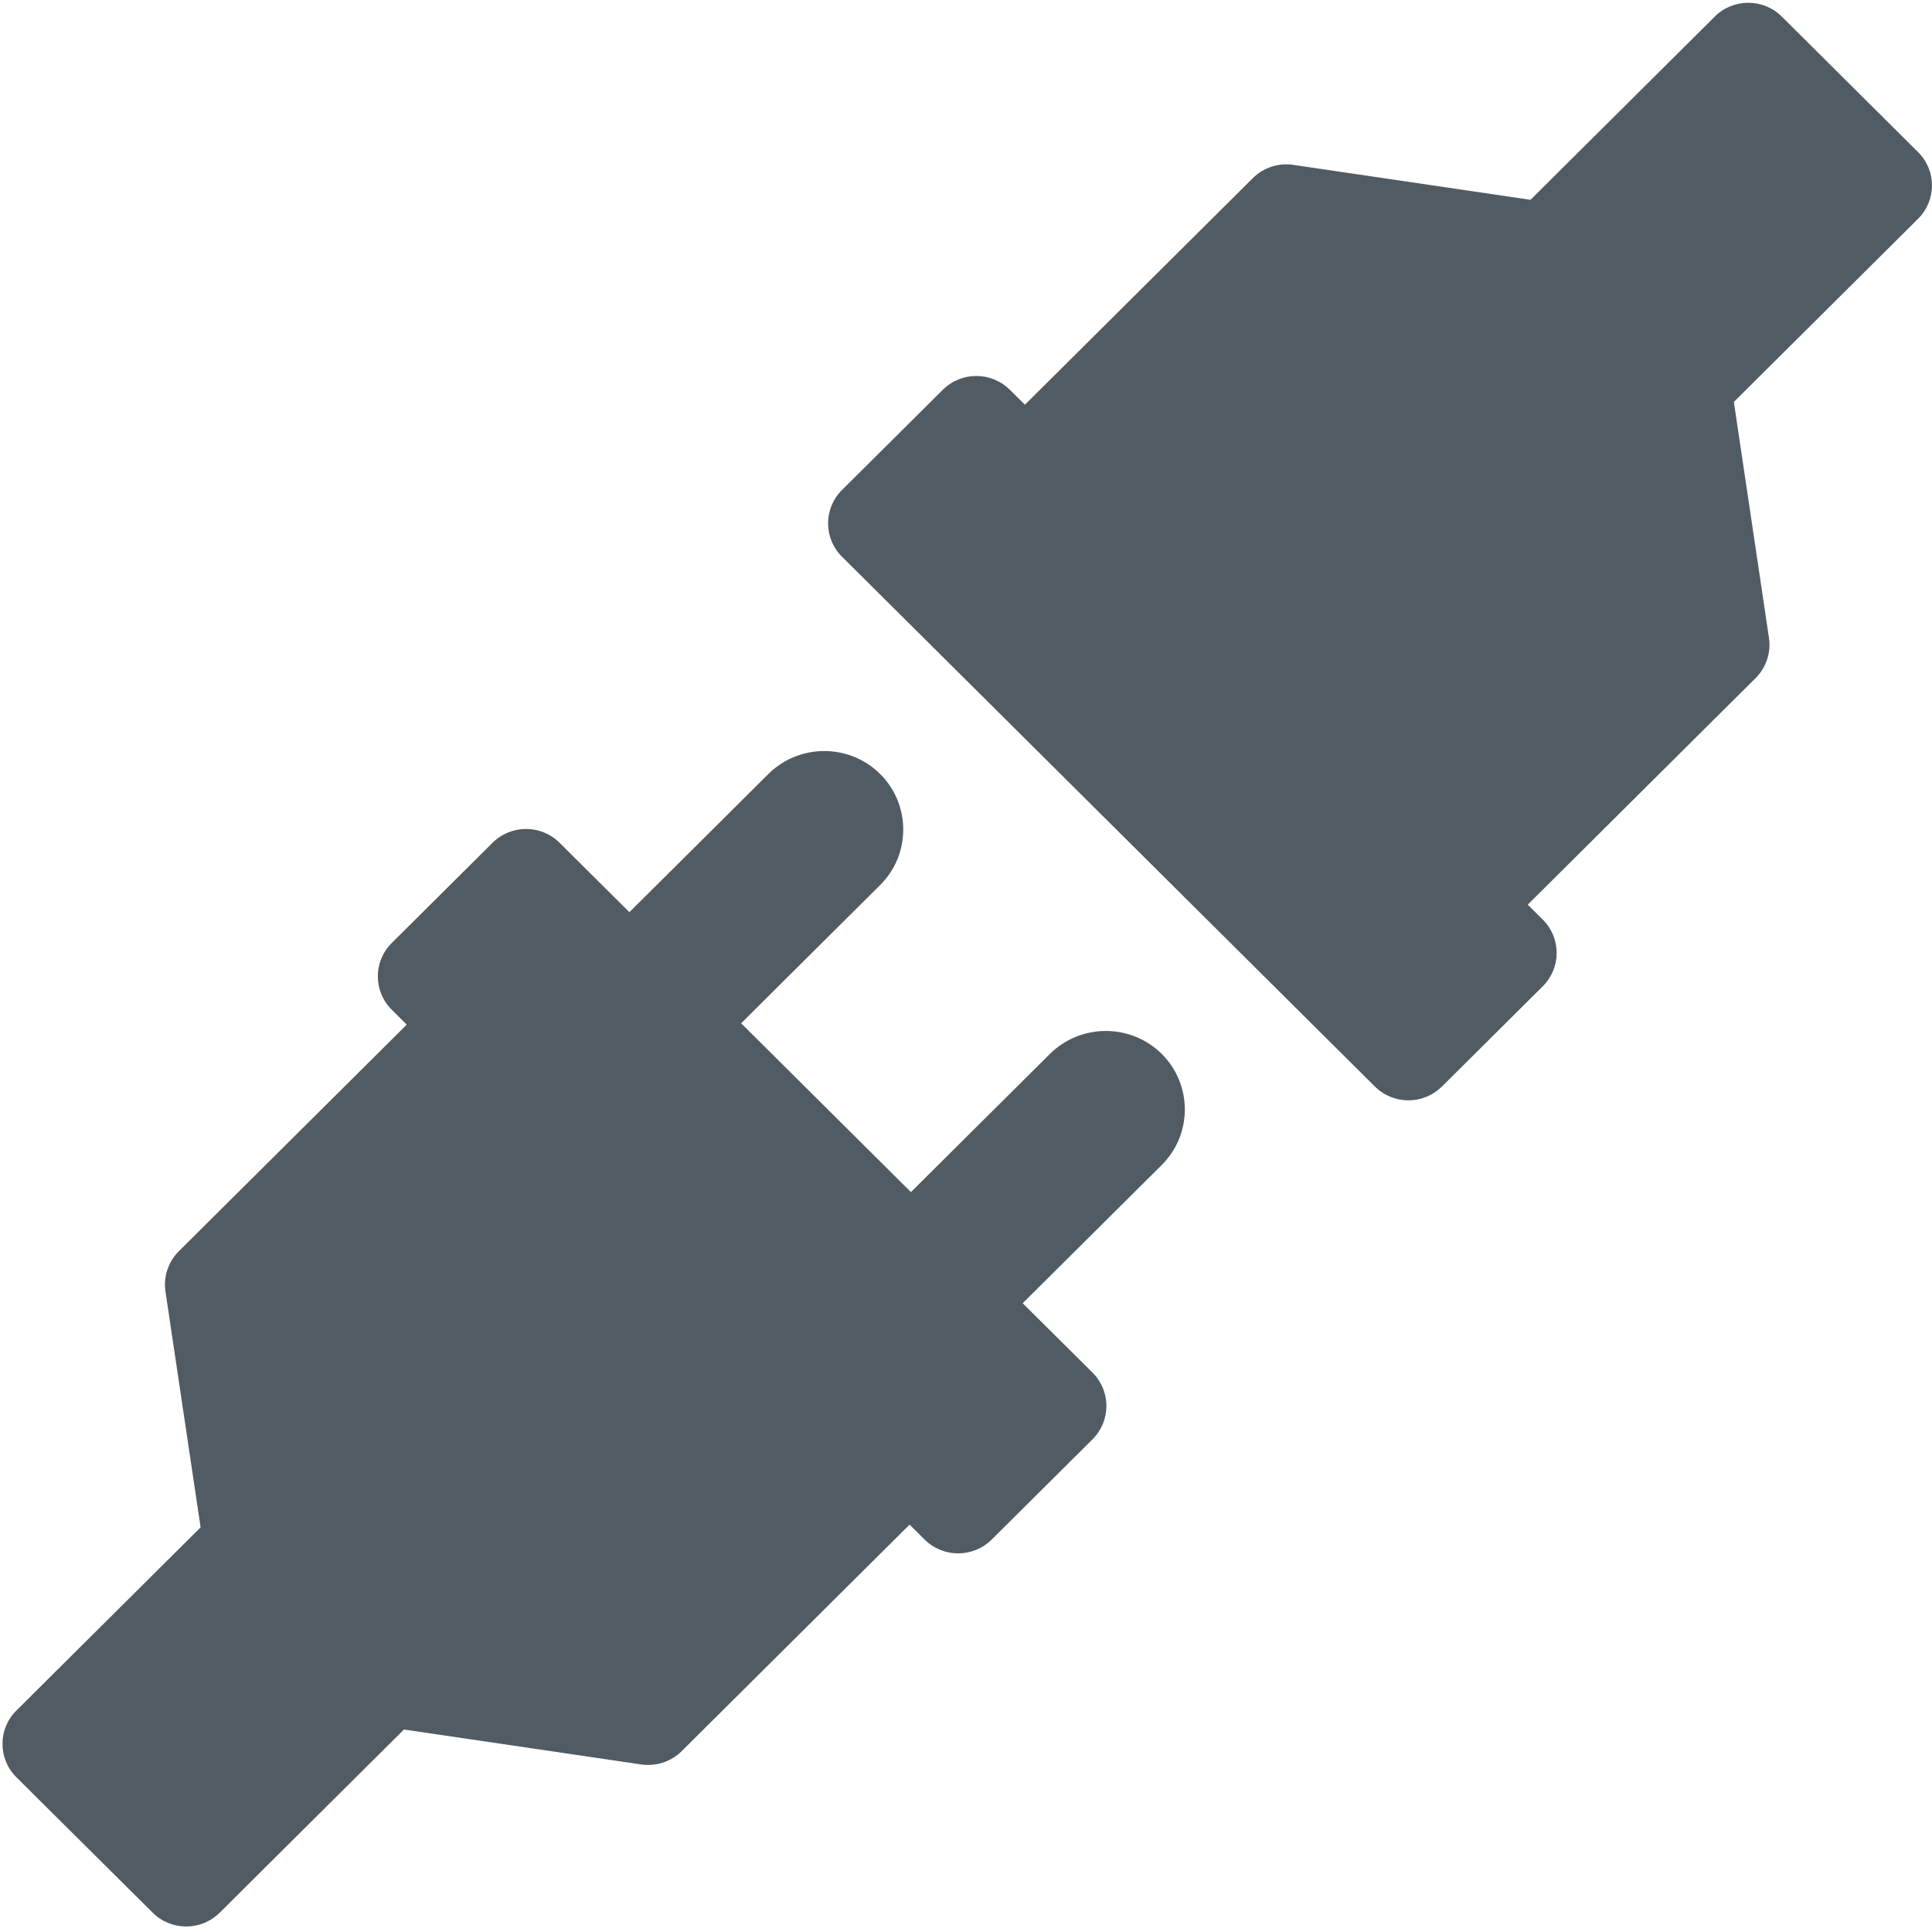
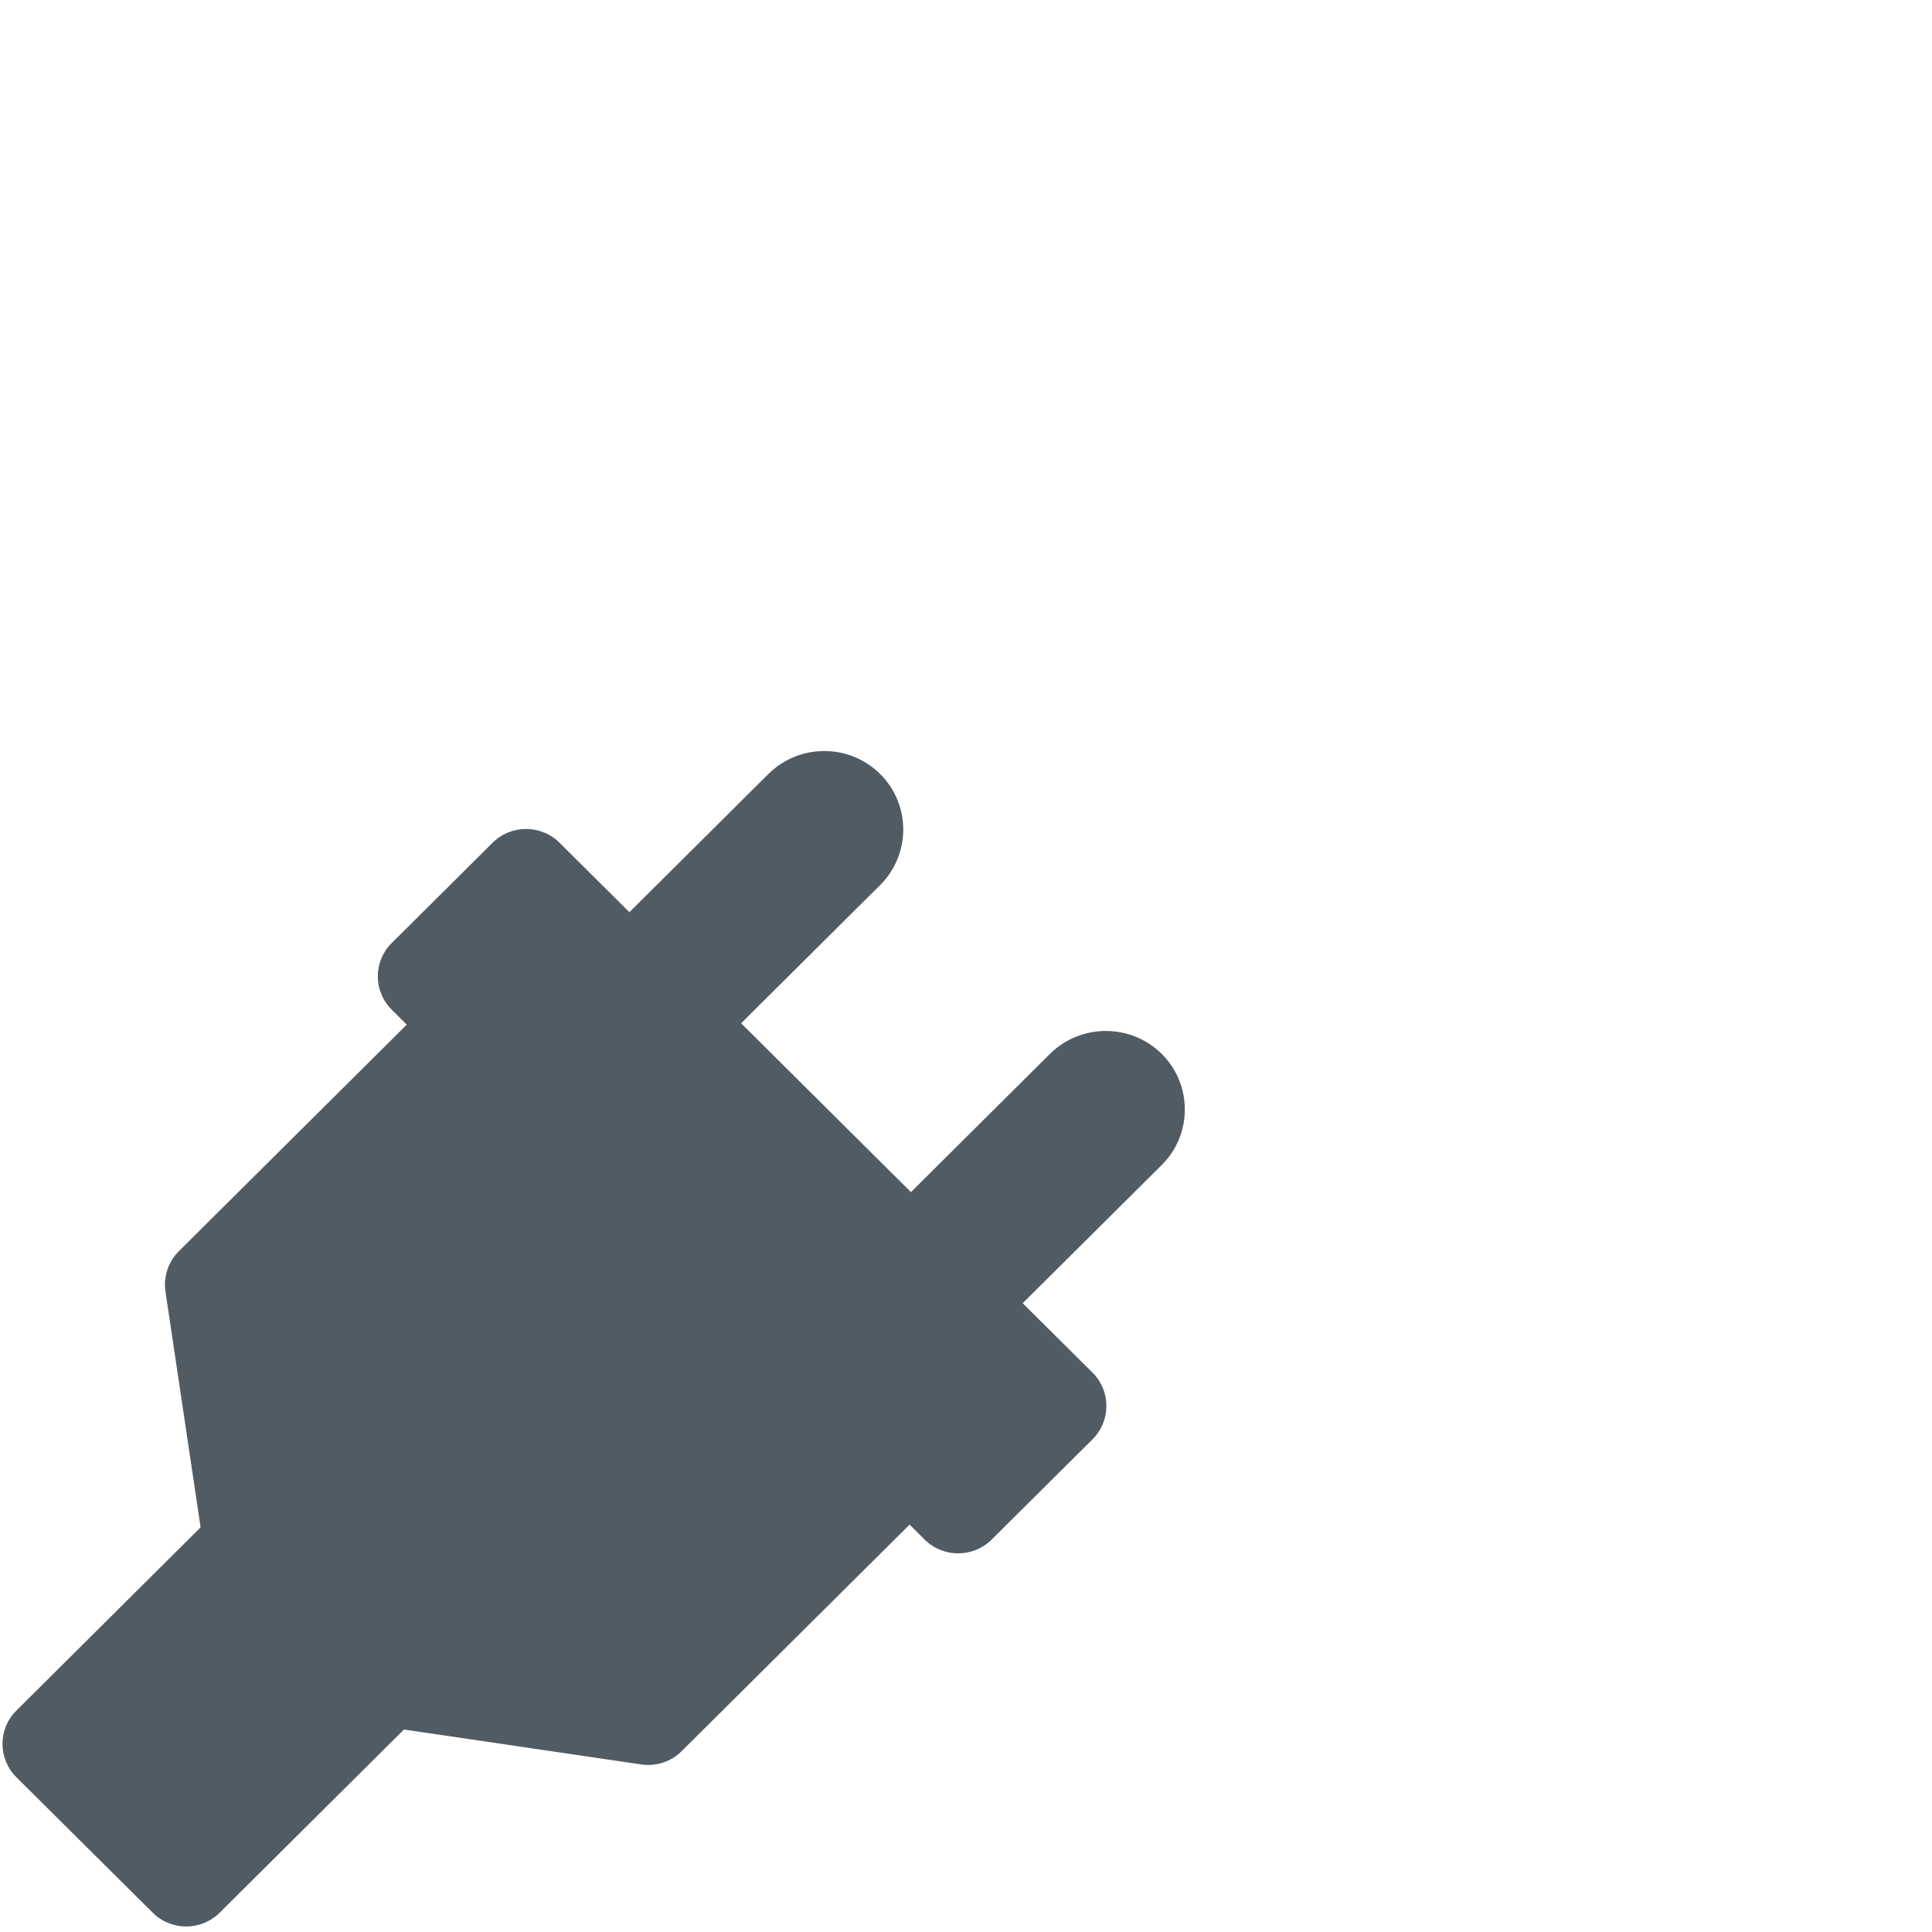
<svg xmlns="http://www.w3.org/2000/svg" width="36px" height="36px" viewBox="0 0 36 36" version="1.1">
  <title>Group 10</title>
  <desc>Created with Sketch.</desc>
  <defs />
  <g id="ATS-Integration" stroke="none" stroke-width="1" fill="none" fill-rule="evenodd">
    <g id="Desktop-HD" transform="translate(-190, -1435)" fill="#515B63">
      <g id="Group-13" transform="translate(190, 1424)">
        <g id="Group-10" transform="translate(0, 11)">
          <path d="M19.564,19.638 L16.974,22.213 L13.81,19.067 L16.4,16.492 C16.974,15.921 16.974,14.993 16.4,14.422 C15.826,13.852 14.892,13.852 14.318,14.422 L11.728,16.997 L10.427,15.704 C10.082,15.361 9.523,15.361 9.178,15.704 L7.299,17.572 C6.954,17.915 6.954,18.471 7.299,18.814 L7.579,19.093 L3.332,23.315 C3.135,23.512 3.043,23.79 3.083,24.064 L3.738,28.46 L0.305,31.874 C-0.04,32.217 -0.04,32.772 0.305,33.116 L2.845,35.64 C3.19,35.983 3.749,35.983 4.094,35.64 L7.527,32.227 L11.949,32.878 C12.225,32.918 12.505,32.827 12.702,32.63 L16.949,28.409 L17.229,28.688 C17.574,29.03 18.133,29.03 18.478,28.688 L20.358,26.819 C20.702,26.476 20.702,25.92 20.358,25.577 L19.056,24.284 L21.647,21.708 C22.221,21.138 22.221,20.209 21.647,19.638 C21.072,19.068 20.139,19.068 19.564,19.638 L19.564,19.638 Z" id="Fill-1" />
-           <path d="M35.741,2.835 L33.201,0.309 C32.856,-0.034 32.297,-0.034 31.952,0.309 L28.519,3.723 L24.098,3.072 C23.821,3.031 23.541,3.123 23.344,3.32 L19.098,7.541 L18.817,7.263 C18.472,6.92 17.913,6.92 17.568,7.263 L15.689,9.131 C15.344,9.473 15.344,10.03 15.689,10.373 L25.619,20.246 C25.964,20.589 26.523,20.589 26.868,20.246 L28.748,18.377 C29.092,18.034 29.092,17.478 28.748,17.136 L28.467,16.857 L32.713,12.635 C32.911,12.438 33.003,12.16 32.962,11.885 L32.308,7.489 L35.741,4.076 C36.086,3.733 36.086,3.177 35.741,2.835 L35.741,2.835 Z" id="Fill-3" />
        </g>
      </g>
    </g>
  </g>
</svg>